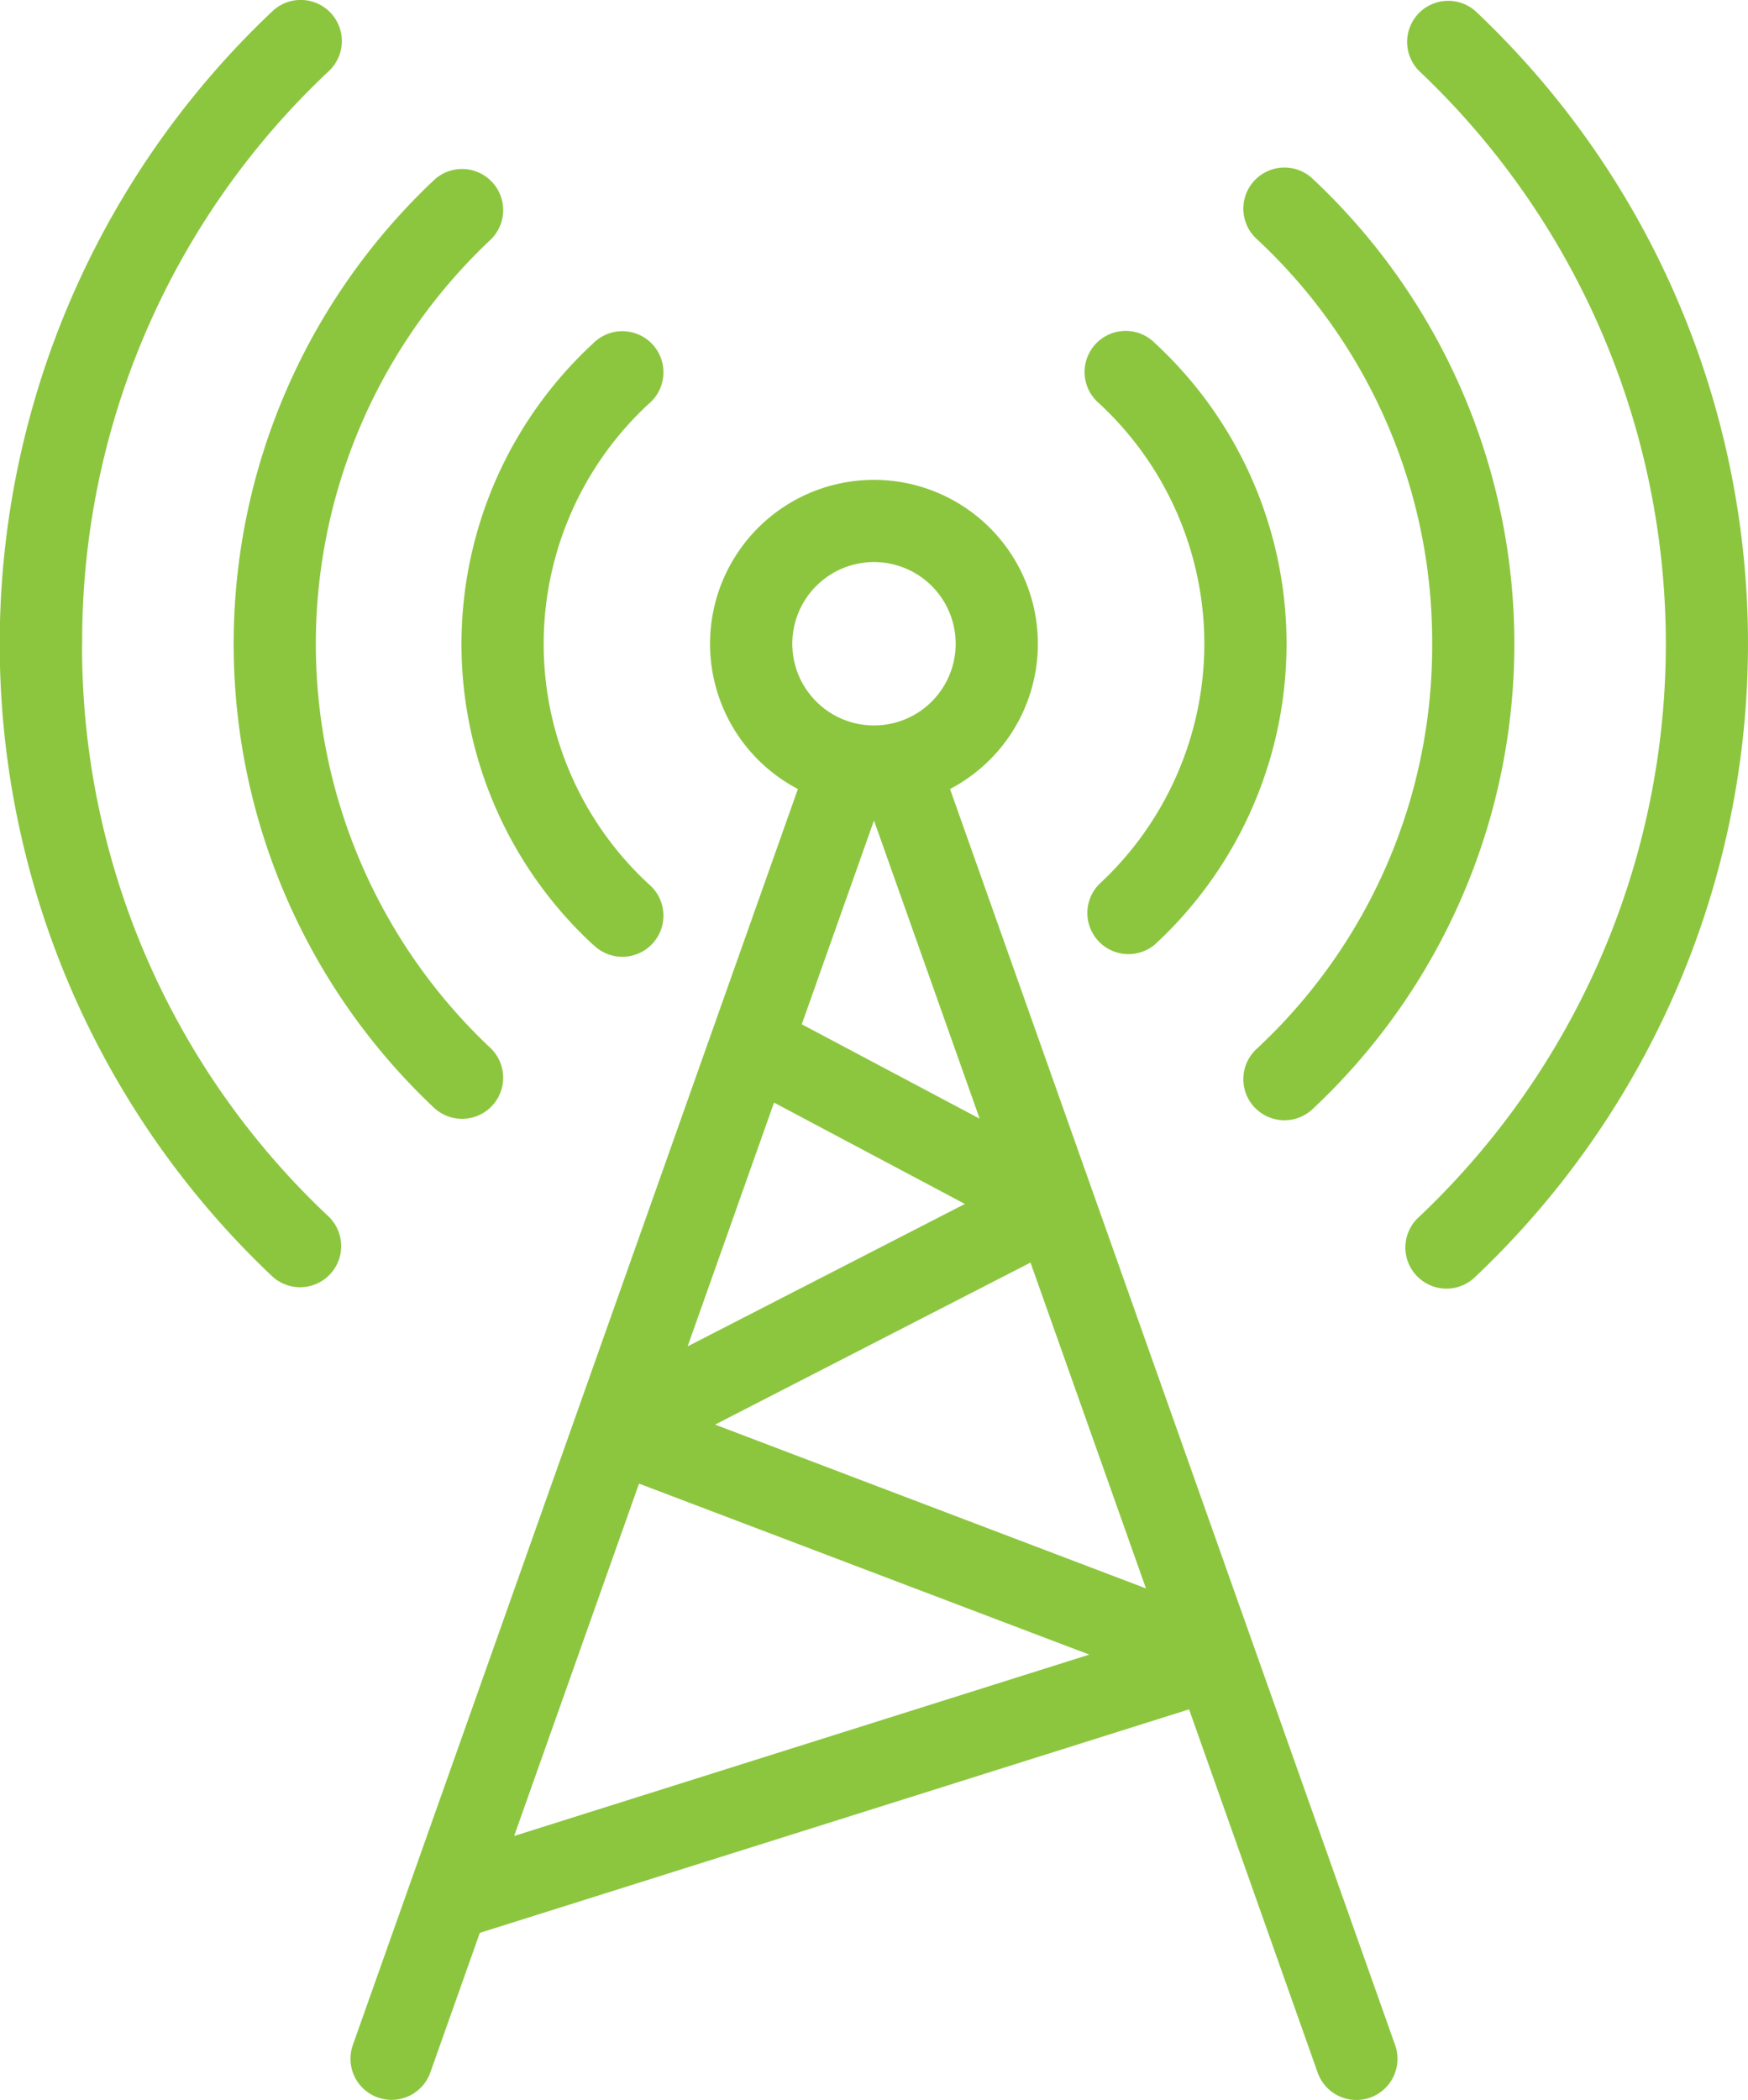
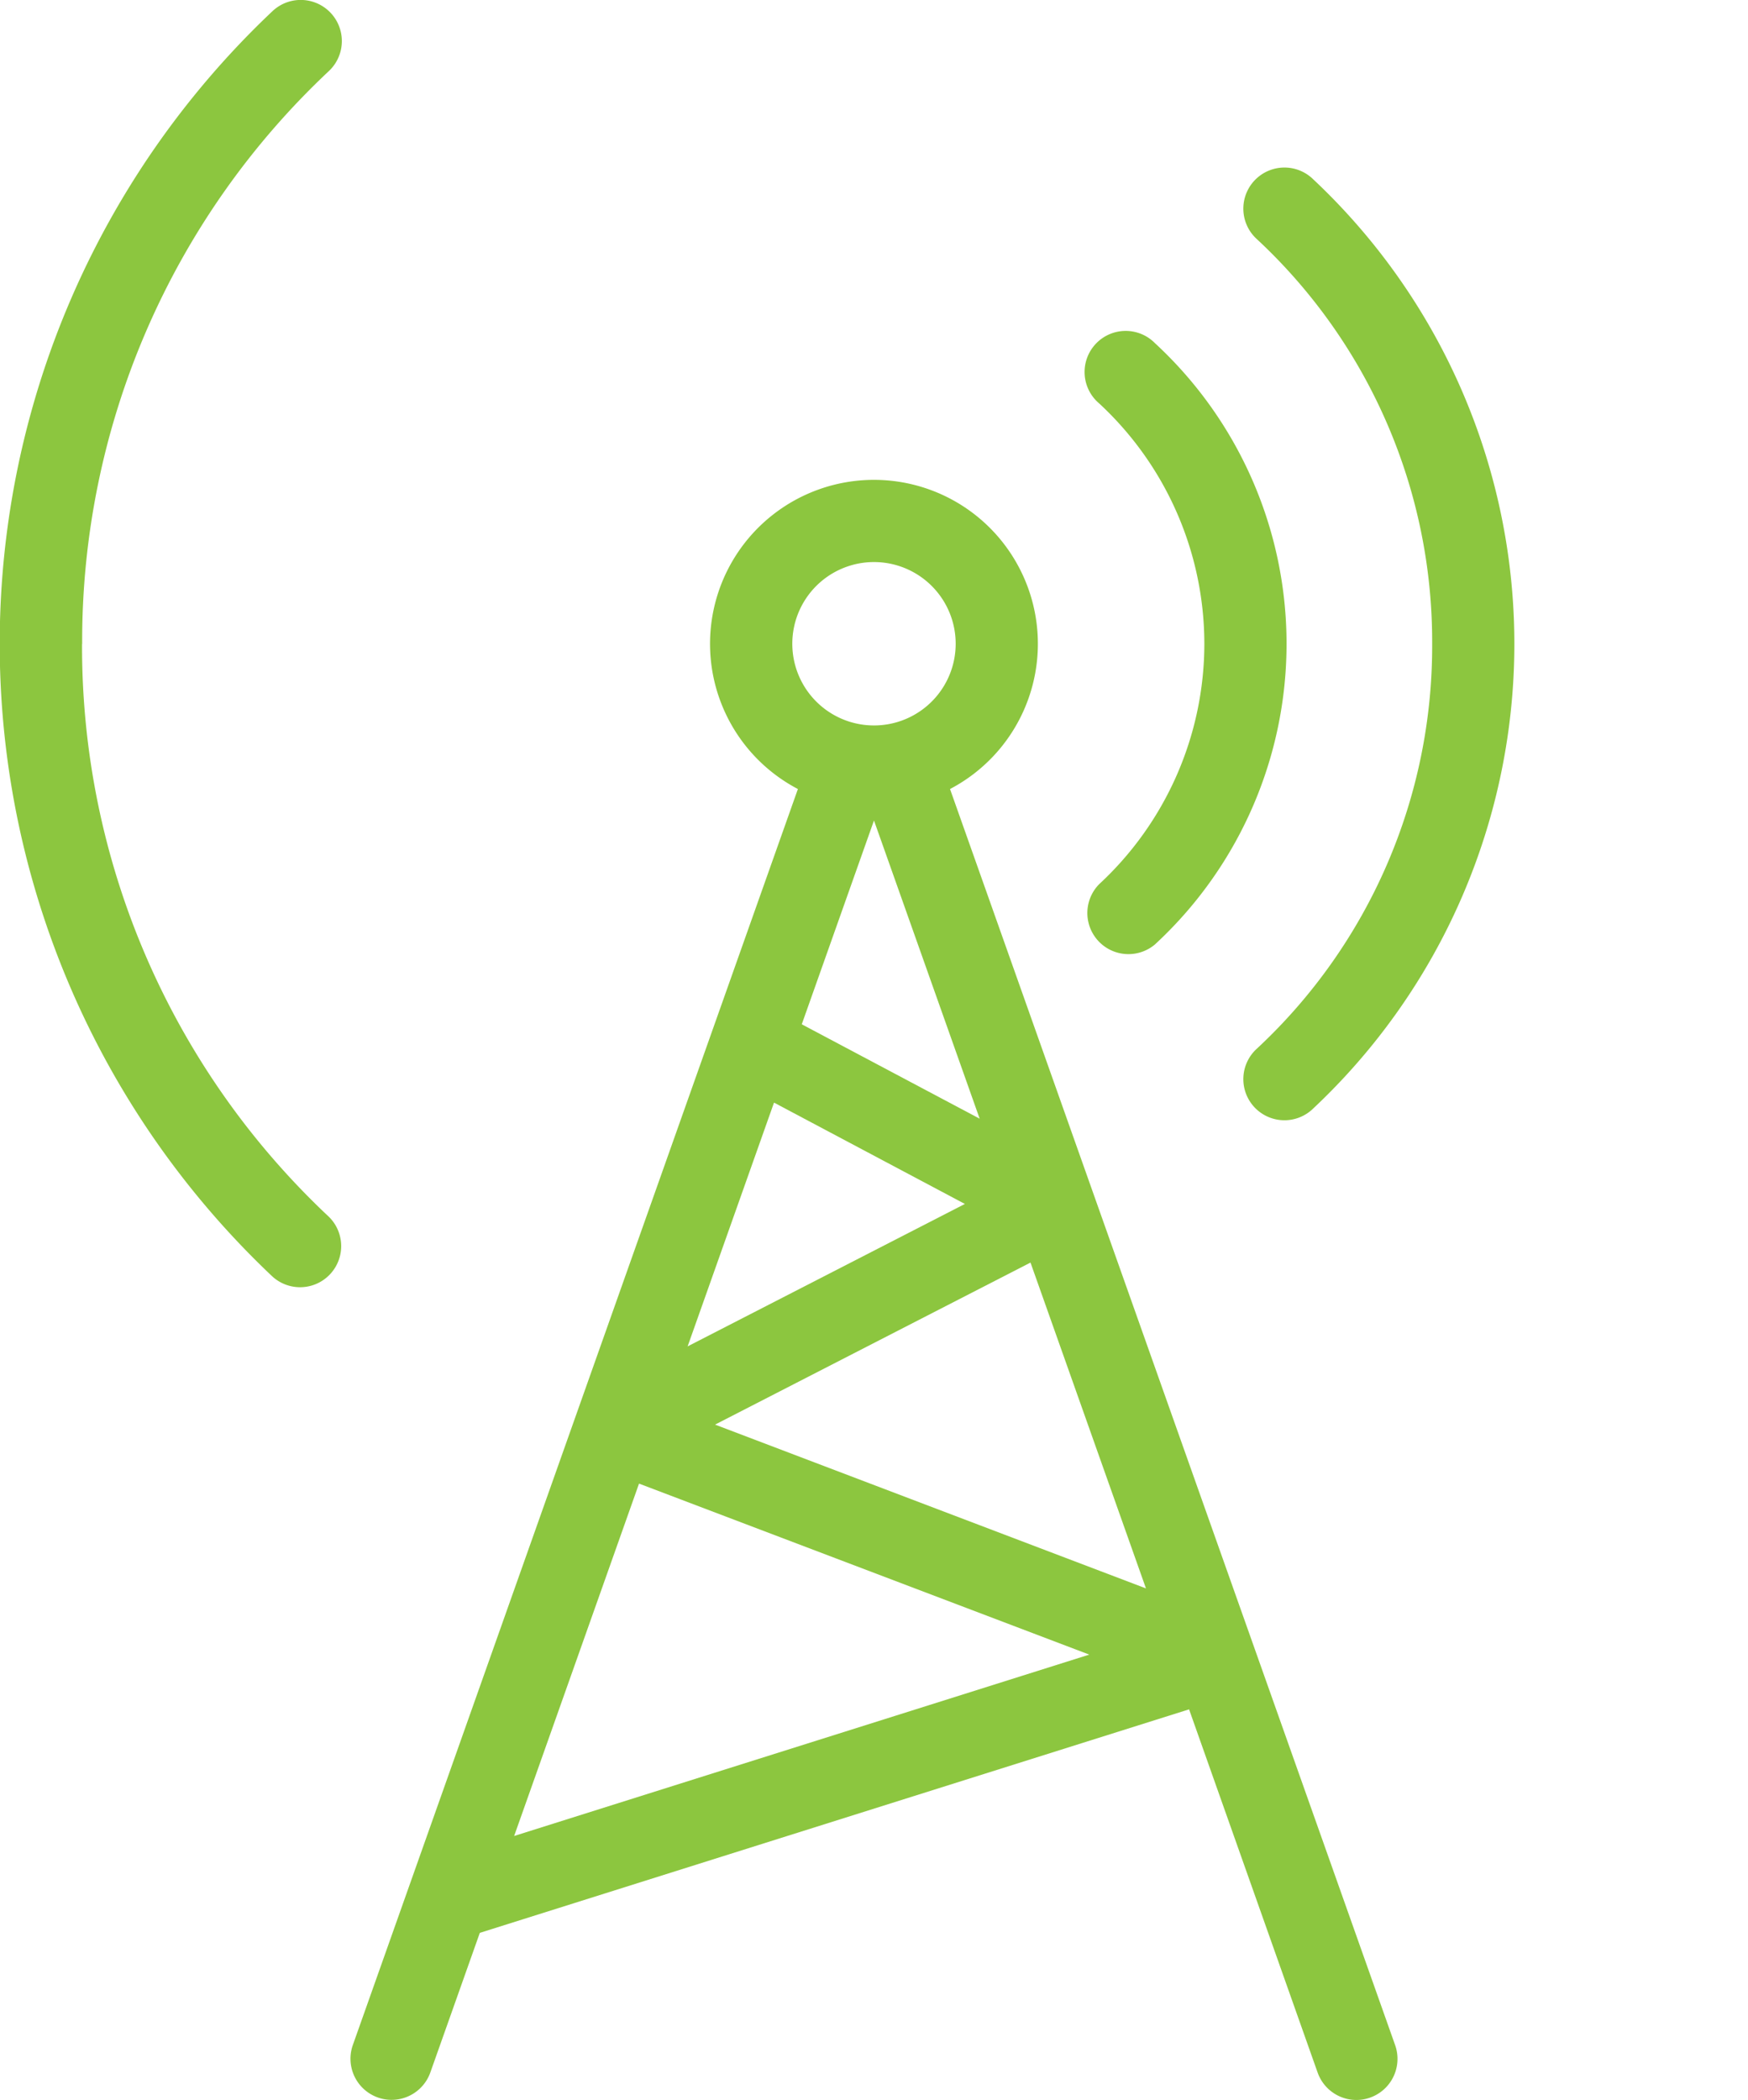
<svg xmlns="http://www.w3.org/2000/svg" id="Group_5371" data-name="Group 5371" width="60.901" height="73.153" viewBox="0 0 60.901 73.153">
  <defs>
    <clipPath id="clip-path">
      <rect id="Rectangle_1114" data-name="Rectangle 1114" width="60.901" height="73.153" fill="#8cc63f" />
    </clipPath>
  </defs>
  <g id="Group_5370" data-name="Group 5370" clip-path="url(#clip-path)">
    <path id="Path_6954" data-name="Path 6954" d="M2.863,22.43a27.219,27.219,0,0,1,8.6-19.959A1.432,1.432,0,0,0,9.491.391a30.311,30.311,0,0,0,0,44.077,1.432,1.432,0,0,0,1.968-2.08,27.22,27.22,0,0,1-8.6-19.958" transform="translate(0 0)" fill="#8cc63f" />
-     <path id="Path_6955" data-name="Path 6955" d="M55.343,67.553a1.432,1.432,0,0,0,1.96-2.087,19.328,19.328,0,0,1,0-28.186,1.432,1.432,0,0,0-1.96-2.087,22.192,22.192,0,0,0,0,32.361" transform="translate(-40.198 -28.942)" fill="#8cc63f" />
-     <path id="Path_6956" data-name="Path 6956" d="M100.052,90.067a1.432,1.432,0,1,0,1.943-2.1,11.391,11.391,0,0,1,0-16.739,1.432,1.432,0,1,0-1.943-2.1,14.254,14.254,0,0,0,0,20.946" transform="translate(-79.389 -57.164)" fill="#8cc63f" />
    <path id="Path_6957" data-name="Path 6957" d="M93.392,110.047a5.711,5.711,0,1,0-5.3,0L72.586,153.8a1.432,1.432,0,1,0,2.7.956l1.724-4.863,24.711-7.786L106.2,154.76a1.432,1.432,0,1,0,2.7-.956ZM87.26,120.971l6.65,3.53-9.66,4.962Zm.967-2.728,2.516-7.1,3.682,10.388Zm.644-15.4a2.846,2.846,0,1,1,0,4.287h0a2.846,2.846,0,0,1,0-4.287M78.206,146.518l4.351-12.275L98.244,140.2Zm7-14.33,10.99-5.645,4.023,11.351Z" transform="translate(-60.293 -82.561)" fill="#8cc63f" />
-     <path id="Path_6958" data-name="Path 6958" d="M300.263,10.229A30.225,30.225,0,0,0,293.326.392a1.432,1.432,0,0,0-1.967,2.08,27.47,27.47,0,0,1,0,39.917,1.432,1.432,0,1,0,1.967,2.08,30.361,30.361,0,0,0,6.936-34.24" transform="translate(-241.916 0)" fill="#8cc63f" />
    <path id="Path_6959" data-name="Path 6959" d="M263.915,51.373a19.147,19.147,0,0,1-6.1,14.093,1.432,1.432,0,1,0,1.96,2.087,22.192,22.192,0,0,0,0-32.361,1.432,1.432,0,1,0-1.96,2.087,19.146,19.146,0,0,1,6.1,14.093" transform="translate(-214.018 -28.942)" fill="#8cc63f" />
    <path id="Path_6960" data-name="Path 6960" d="M228.774,79.594a11.427,11.427,0,0,1-3.664,8.37,1.432,1.432,0,0,0,1.943,2.1,14.254,14.254,0,0,0,0-20.946,1.432,1.432,0,1,0-1.943,2.1,11.426,11.426,0,0,1,3.664,8.37" transform="translate(-186.814 -57.164)" fill="#8cc63f" />
  </g>
</svg>